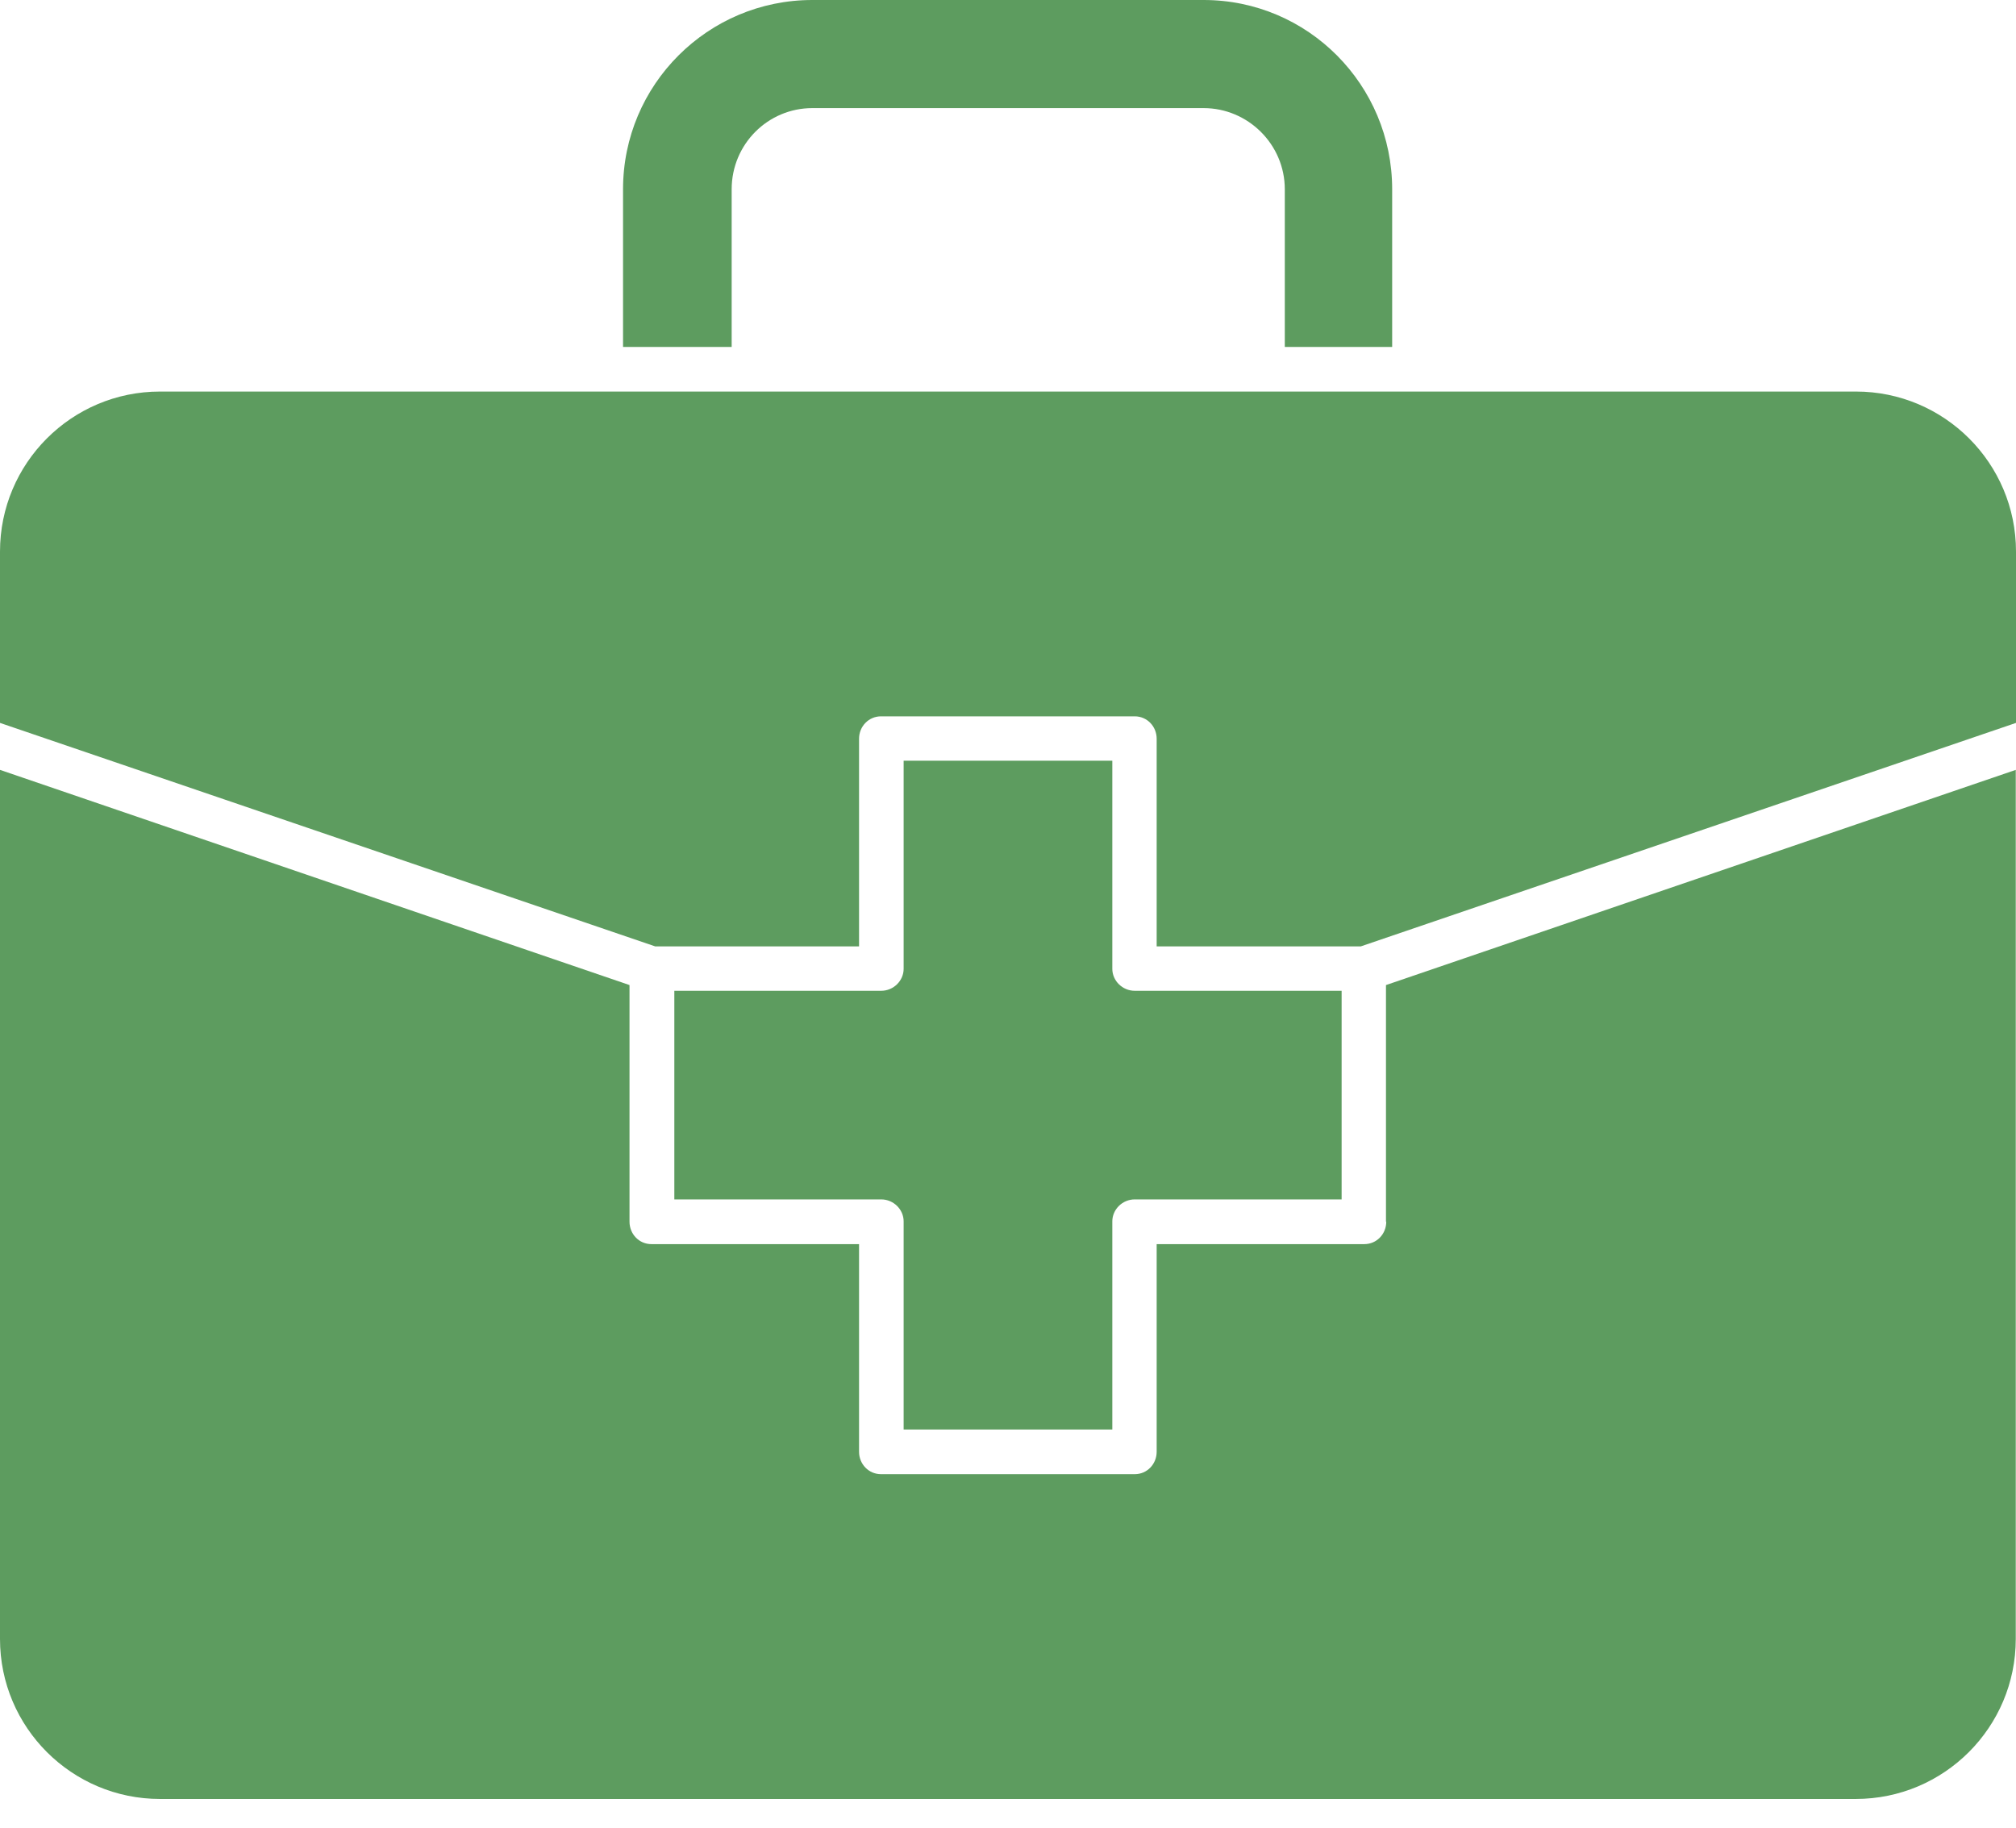
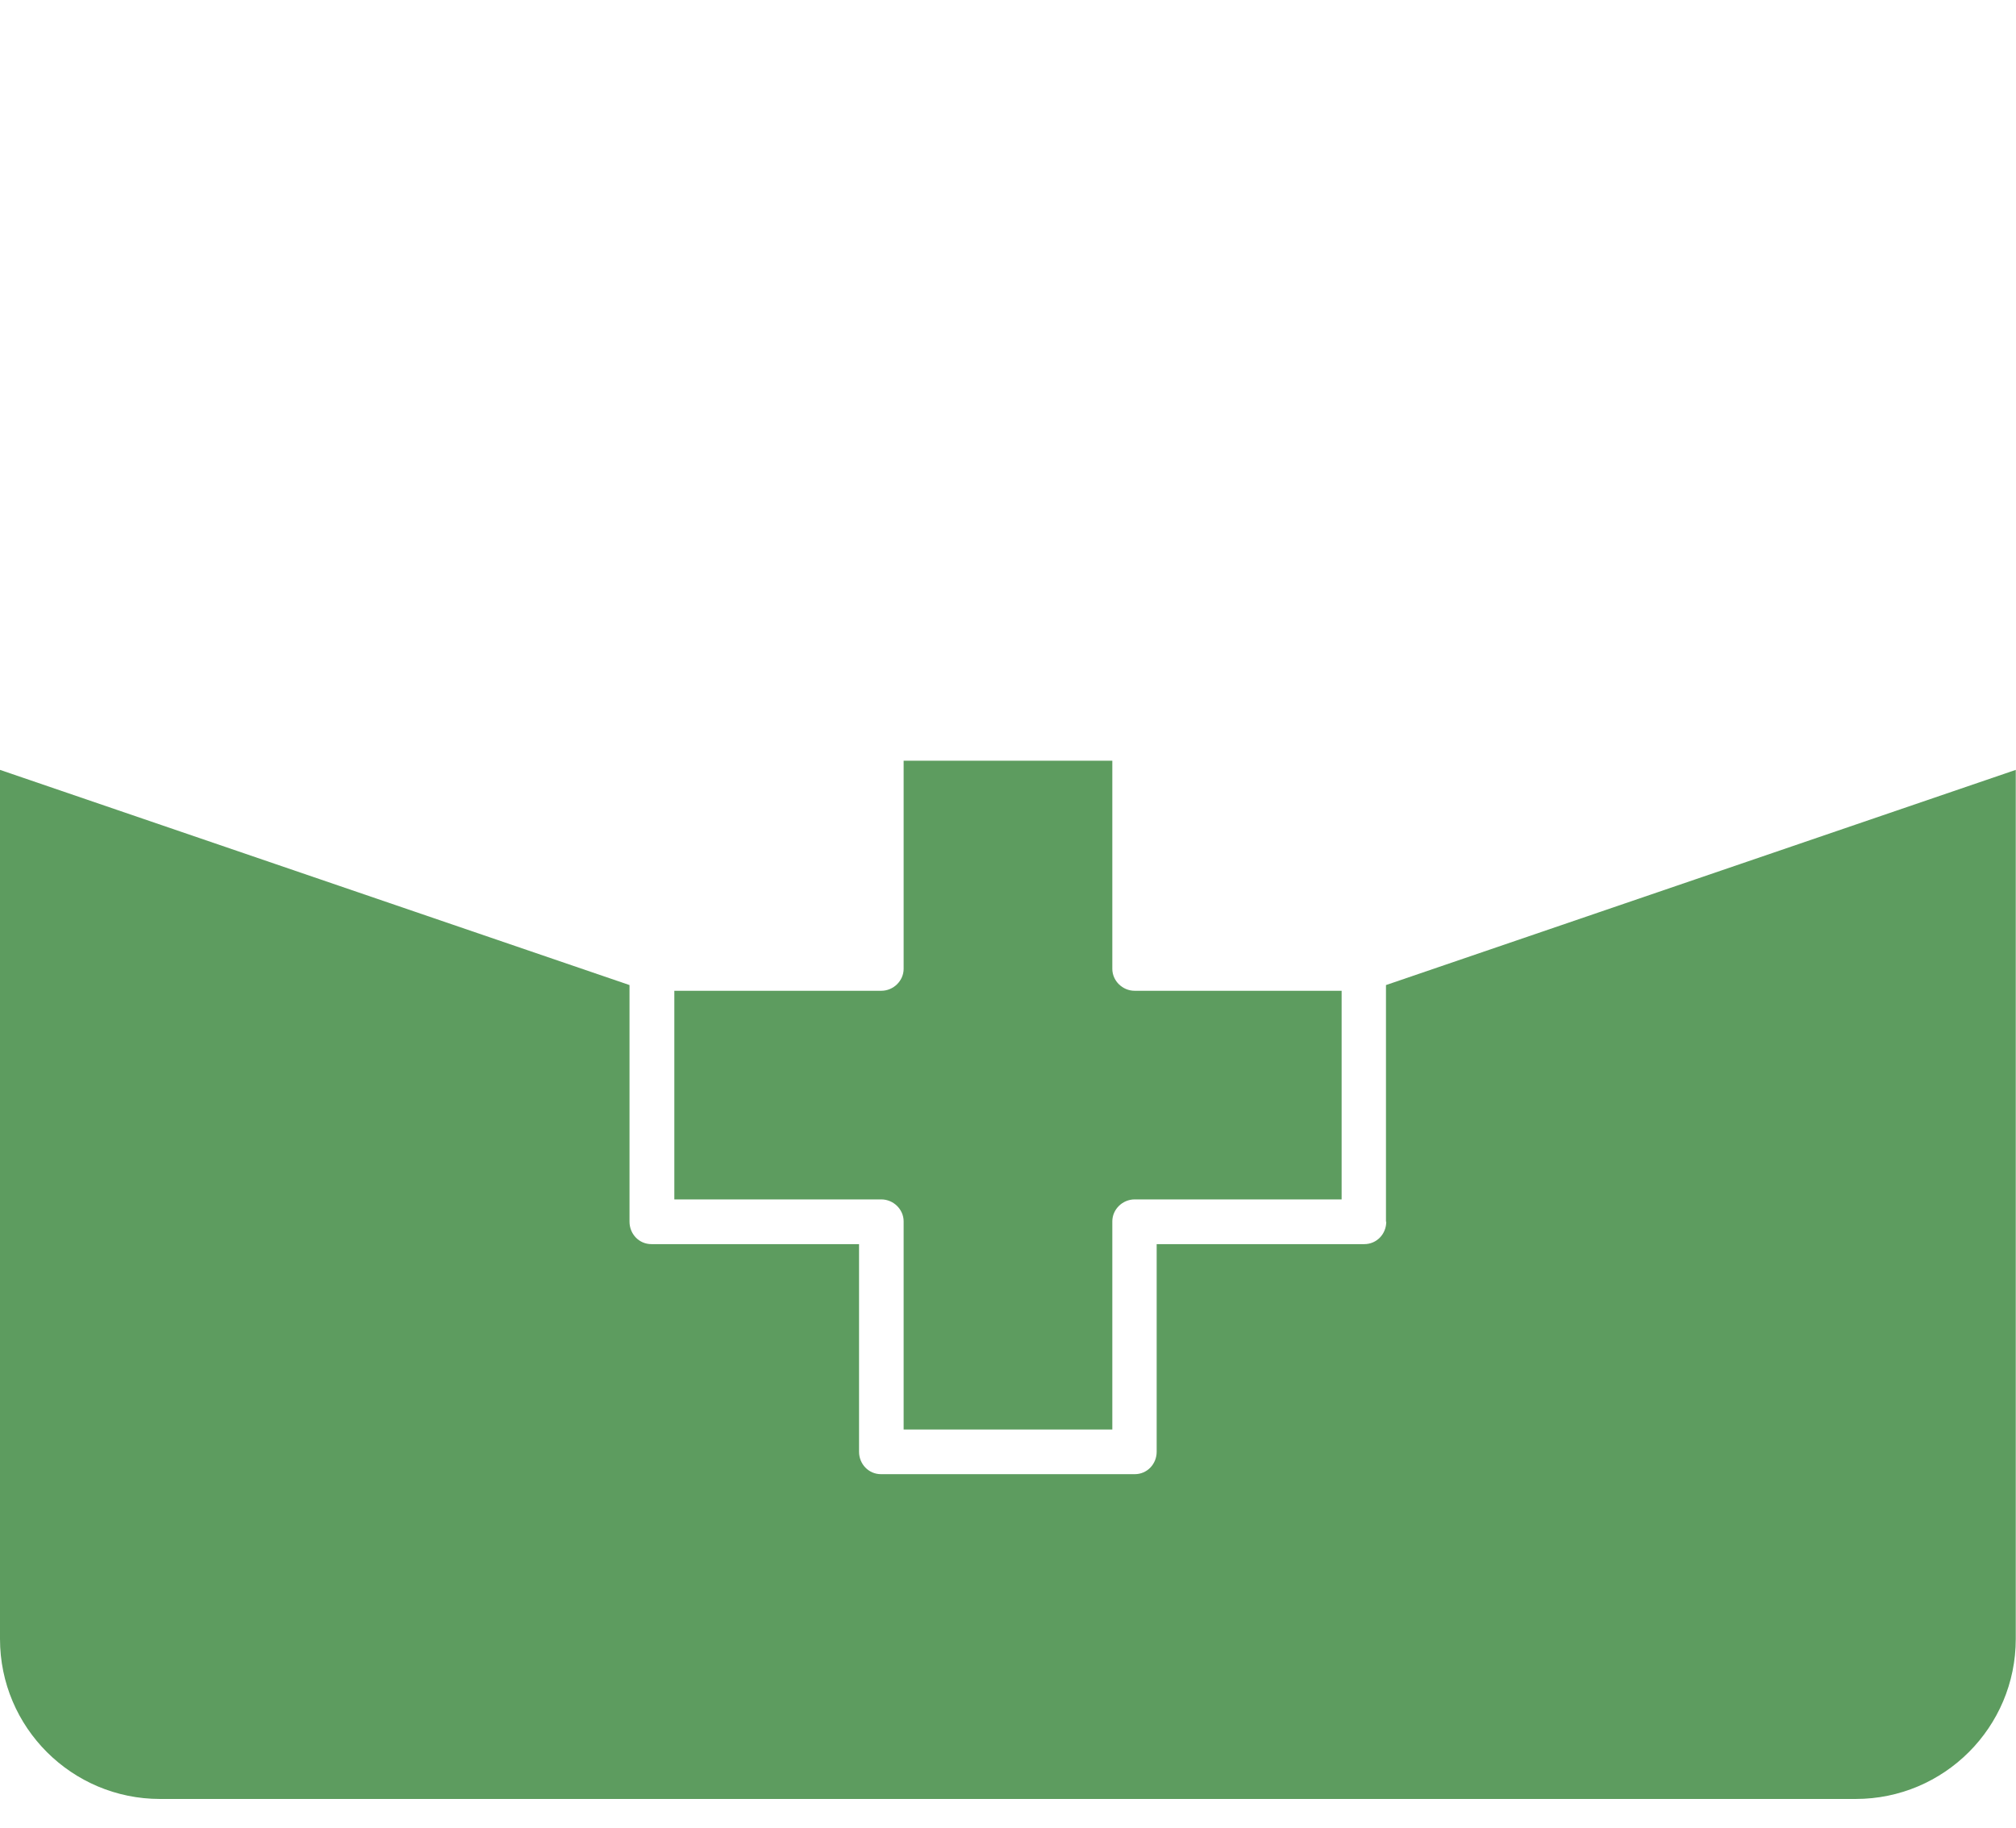
<svg xmlns="http://www.w3.org/2000/svg" width="43" height="39" viewBox="0 0 43 39" fill="none">
-   <path d="M29.694 7.401V4.037C29.694 1.811 27.898 0 25.673 0H17.326C15.1 0 13.289 1.806 13.289 4.037V7.401H15.606V4.037C15.606 3.075 16.38 2.306 17.326 2.306H25.673C26.619 2.306 27.404 3.08 27.404 4.037V7.401H29.694Z" fill="#5D9C5F" />
  <path d="M19.274 16.227V20.666C19.274 20.919 19.059 21.134 18.796 21.134H14.383V25.584H18.796C19.059 25.584 19.274 25.799 19.274 26.052V30.492H23.725V26.052C23.725 25.799 23.94 25.584 24.203 25.584H28.616V21.134H24.203C23.94 21.134 23.725 20.919 23.725 20.666V16.227H19.274Z" fill="#5D9C5F" />
-   <path d="M39.587 8.352H3.413C1.526 8.352 0 9.883 0 11.765V15.42L13.975 20.187H18.323V15.758C18.323 15.495 18.528 15.28 18.791 15.28H24.204C24.467 15.28 24.671 15.495 24.671 15.758V20.187H29.025L43 15.42V11.765C43 9.878 41.468 8.352 39.587 8.352Z" fill="#5D9C5F" />
  <path d="M29.568 26.059C29.568 26.323 29.364 26.538 29.1 26.538H24.671V30.967C24.671 31.23 24.467 31.445 24.204 31.445H18.791C18.528 31.445 18.323 31.23 18.323 30.967V26.538H13.894C13.631 26.538 13.427 26.323 13.427 26.059V21.012L0 16.422V34.96C0 36.847 1.532 38.373 3.413 38.373H39.581C41.468 38.373 42.995 36.842 42.995 34.96V16.422L29.562 21.012V26.059H29.568Z" fill="#5D9C5F" />
</svg>